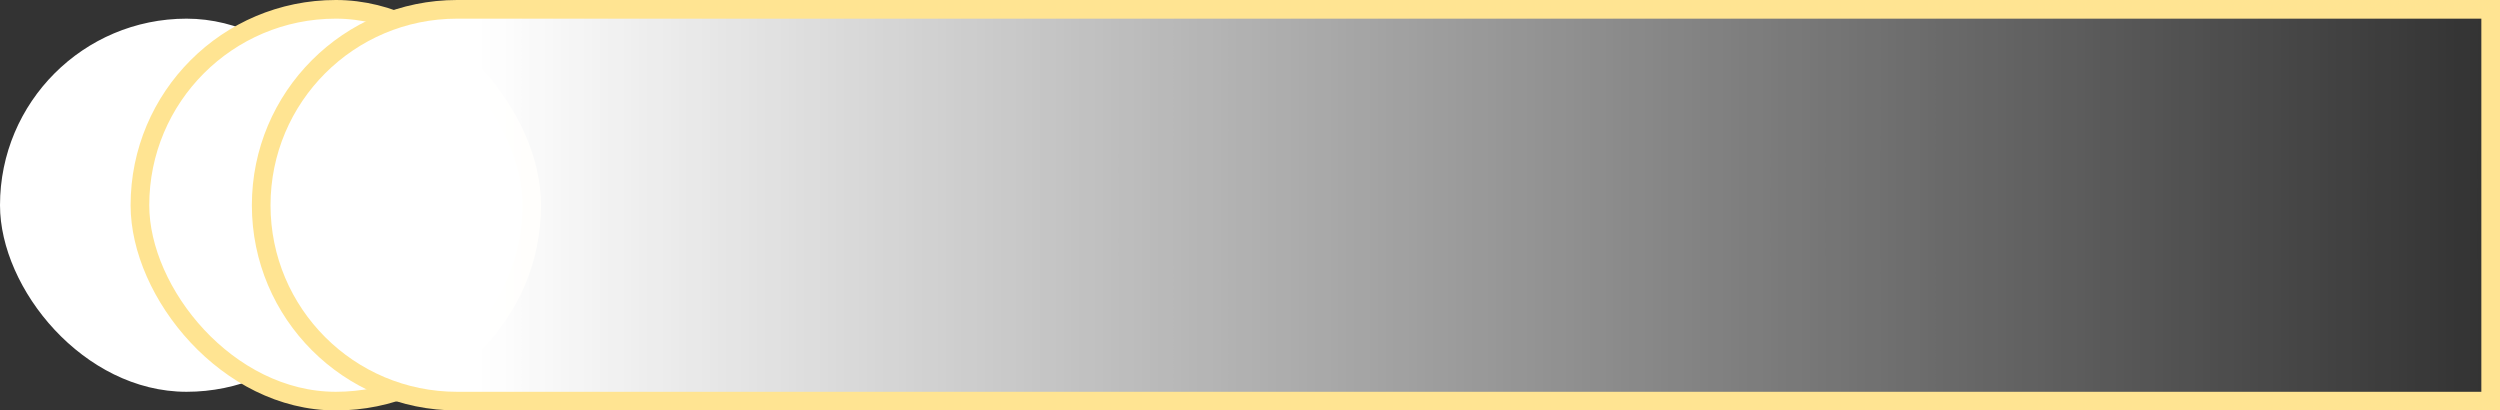
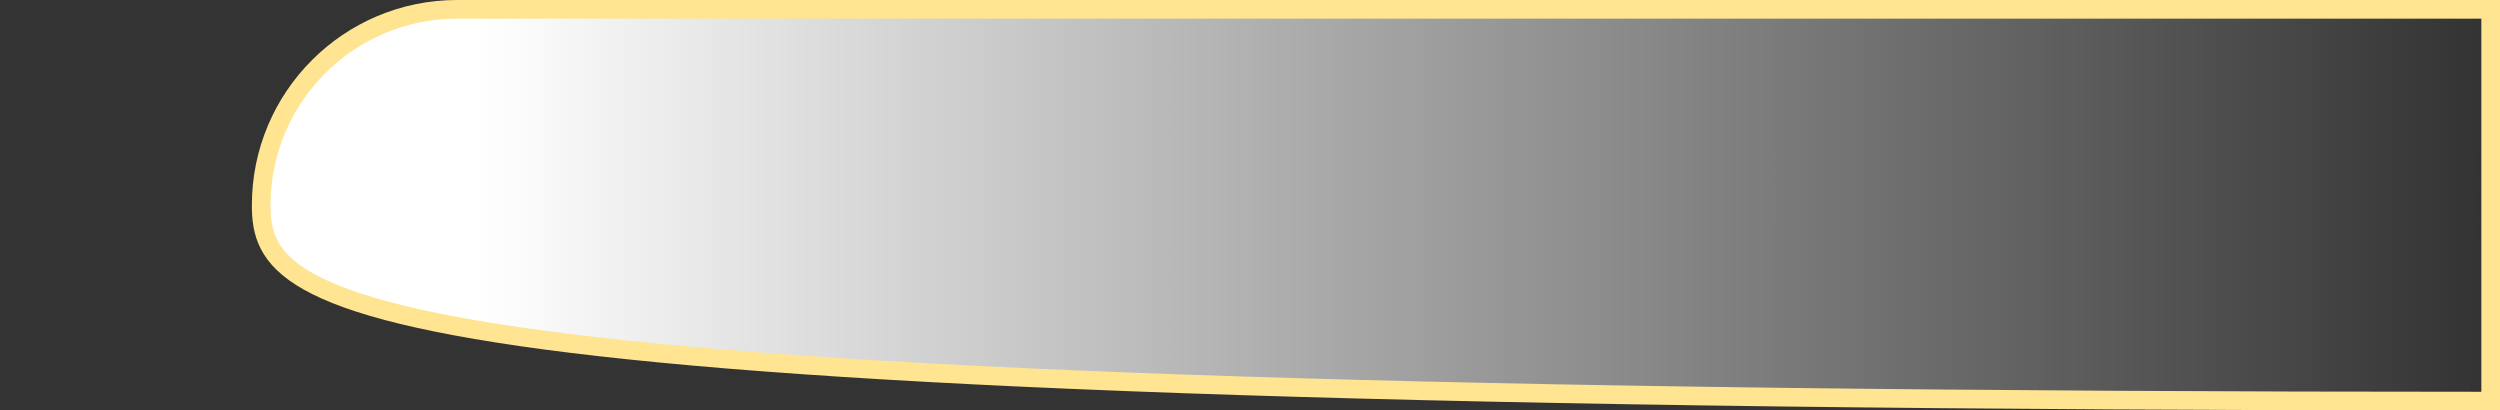
<svg xmlns="http://www.w3.org/2000/svg" width="268" height="44" viewBox="0 0 268 44" fill="none">
  <rect x="0" y="0" width="268" height="44" fill="#333333" stroke="none" />
-   <rect y="2" width="40" height="40" rx="20" fill="white" />
-   <rect x="15" y="1" width="42" height="42" rx="21" fill="white" stroke="#FFE492" stroke-width="2" />
-   <path d="M267 1V43H49C37.402 43 28 33.598 28 22C28 10.402 37.402 1 49 1H267Z" fill="url(#paint0_linear_35_3)" stroke="#FFE492" stroke-width="2" />
+   <path d="M267 1V43C37.402 43 28 33.598 28 22C28 10.402 37.402 1 49 1H267Z" fill="url(#paint0_linear_35_3)" stroke="#FFE492" stroke-width="2" />
  <defs>
    <linearGradient id="paint0_linear_35_3" x1="29" y1="22" x2="266" y2="22" gradientUnits="userSpaceOnUse">
      <stop offset="0.094" stop-color="white" />
      <stop offset="1" stop-color="white" stop-opacity="0" />
    </linearGradient>
  </defs>
</svg>